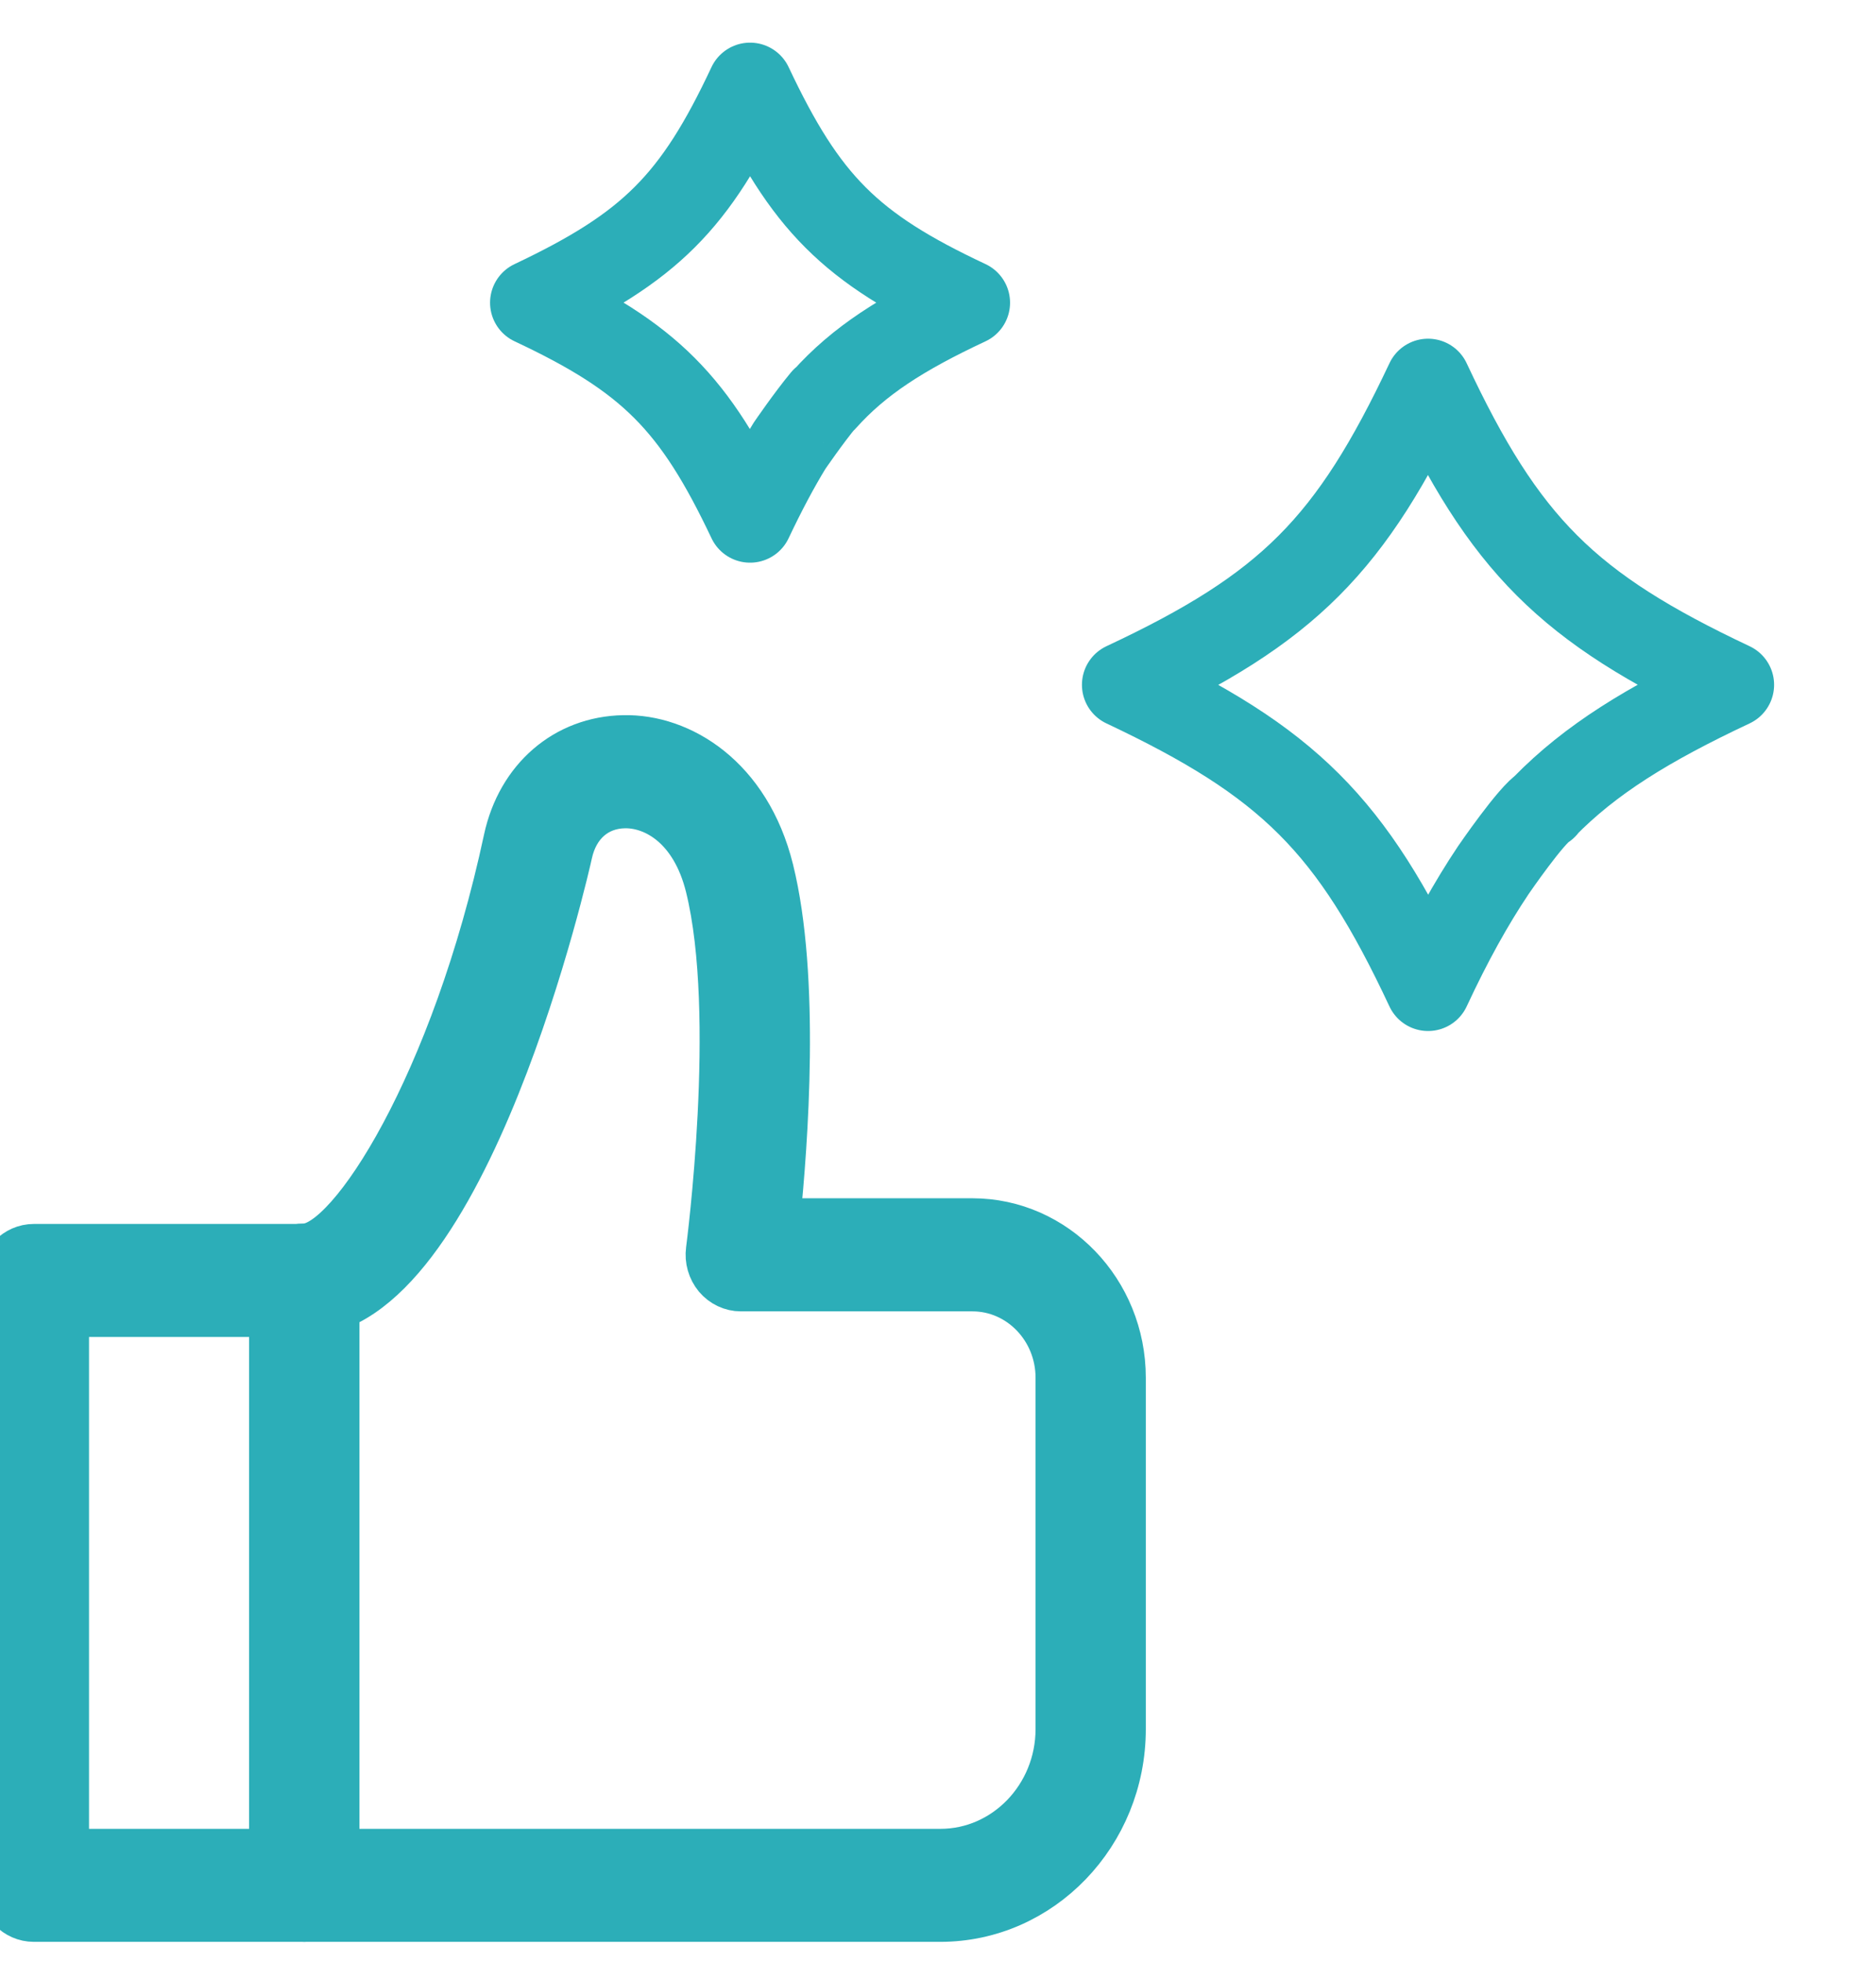
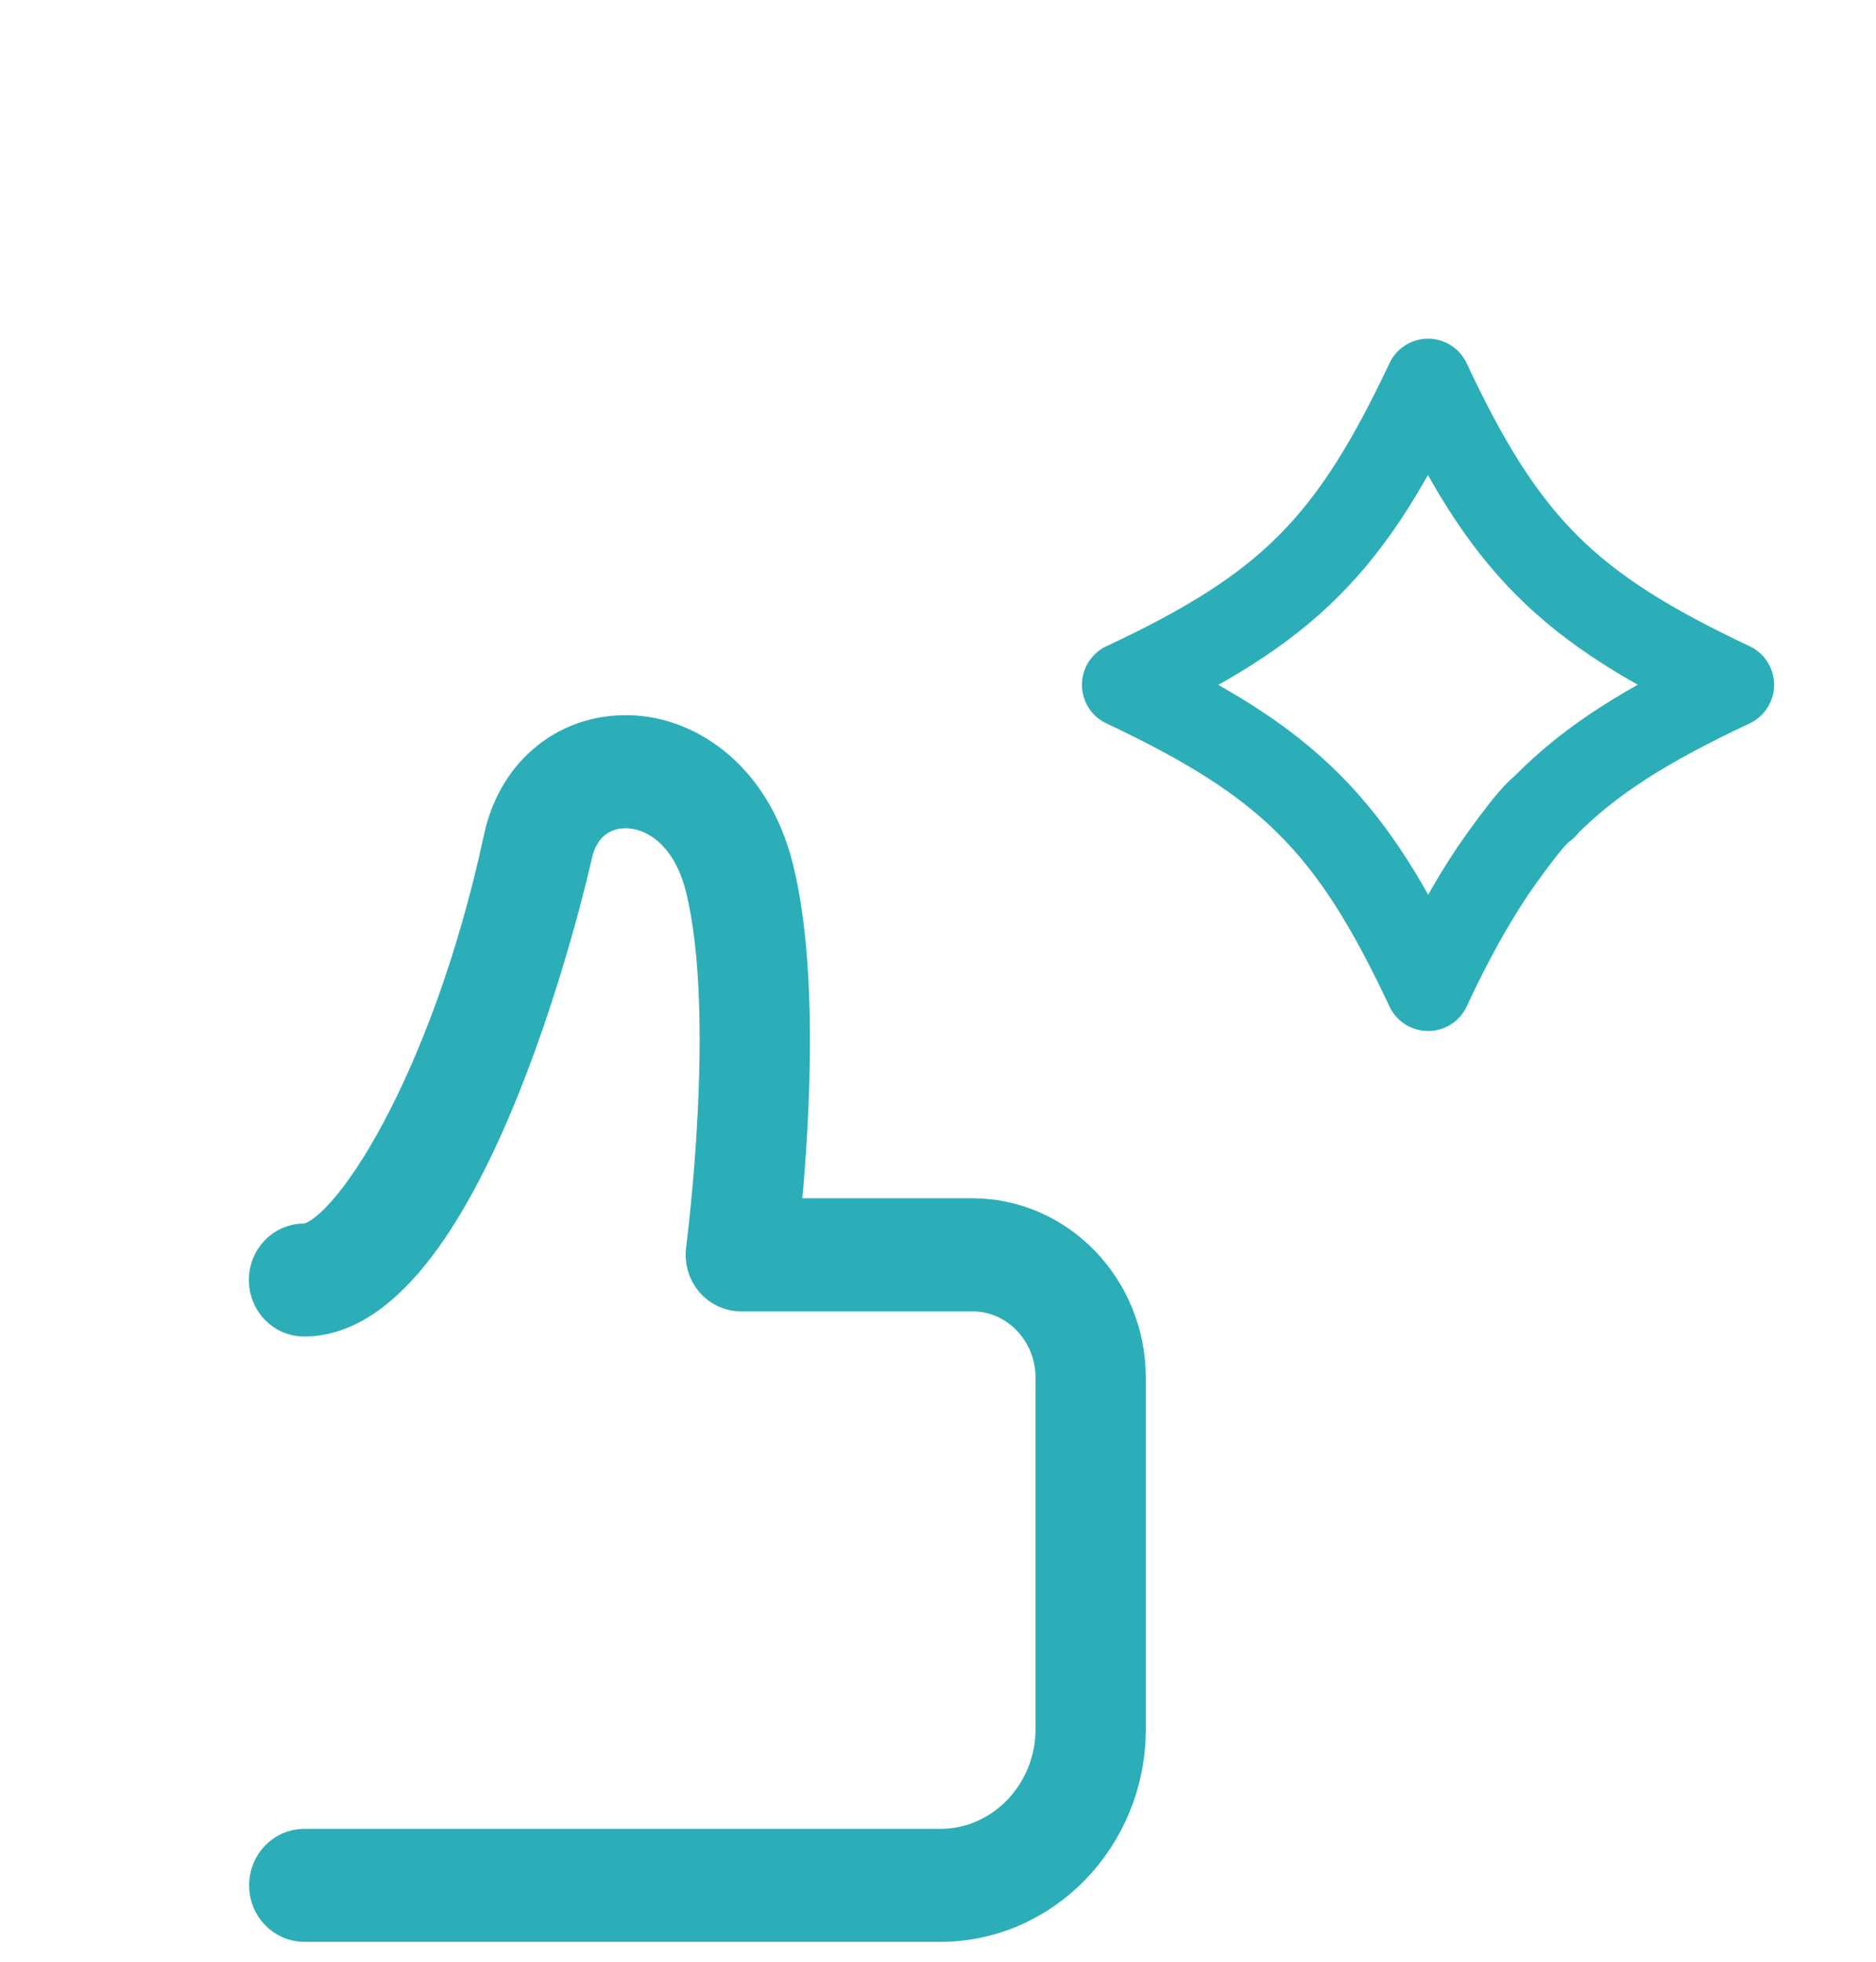
<svg xmlns="http://www.w3.org/2000/svg" width="22" height="23" viewBox="0 0 22 23" fill="none">
  <path d="M18.109 9.459C18.651 8.905 19.32 8.492 20.305 8.029C18.383 7.123 17.647 6.393 16.747 4.471C15.84 6.393 15.11 7.129 13.188 8.029C15.11 8.936 15.847 9.666 16.747 11.588C17.002 11.04 17.252 10.59 17.513 10.201C17.513 10.201 17.963 9.544 18.115 9.459H18.109Z" stroke="#2CAEB8" stroke-linecap="round" stroke-linejoin="round" />
-   <path d="M9.666 4.686C10.073 4.23 10.578 3.908 11.345 3.549C9.97 2.904 9.447 2.381 8.796 1C8.151 2.375 7.622 2.898 6.247 3.549C7.622 4.194 8.145 4.723 8.796 6.097C8.954 5.763 9.106 5.477 9.258 5.228C9.258 5.228 9.483 4.899 9.66 4.686H9.666Z" stroke="#2CAEB8" stroke-linecap="round" stroke-linejoin="round" />
  <g clip-path="url(#clip0_1193_4684)">
-     <path d="M3.568 22.517H0.397C0.178 22.517 0 22.333 0 22.105V15.012C0 14.785 0.178 14.6 0.397 14.6H3.568C3.787 14.6 3.965 14.785 3.965 15.012V22.105C3.965 22.333 3.787 22.517 3.568 22.517ZM0.794 21.692H3.171V15.425H0.794V21.692Z" fill="#2CAEB8" stroke="#2CAEB8" stroke-width="0.5" />
    <path d="M11.026 22.517H3.568C3.349 22.517 3.171 22.332 3.171 22.105C3.171 21.877 3.349 21.692 3.568 21.692H11.028C11.781 21.692 12.394 21.054 12.394 20.272V16.153C12.394 15.587 11.951 15.125 11.404 15.125H8.688C8.574 15.125 8.464 15.073 8.388 14.983C8.313 14.892 8.278 14.773 8.294 14.654C8.297 14.626 8.658 11.893 8.288 10.399C8.116 9.705 7.671 9.461 7.338 9.461C7.335 9.461 7.33 9.461 7.327 9.461C7.006 9.466 6.769 9.674 6.696 10.014C6.685 10.068 5.487 15.42 3.565 15.42C3.346 15.42 3.168 15.235 3.168 15.007C3.168 14.78 3.346 14.595 3.565 14.595C4.097 14.595 5.308 12.696 5.921 9.836C6.076 9.119 6.623 8.647 7.314 8.635C7.986 8.62 8.786 9.101 9.057 10.194C9.371 11.462 9.225 13.409 9.134 14.299H11.403C12.386 14.299 13.187 15.131 13.187 16.153V20.272C13.187 21.51 12.218 22.517 11.026 22.517Z" fill="#2CAEB8" stroke="#2CAEB8" stroke-width="0.5" />
  </g>
  <defs>
    <clipPath id="clip0_1193_4684">
      <rect width="22" height="23" fill="white" />
    </clipPath>
  </defs>
</svg>